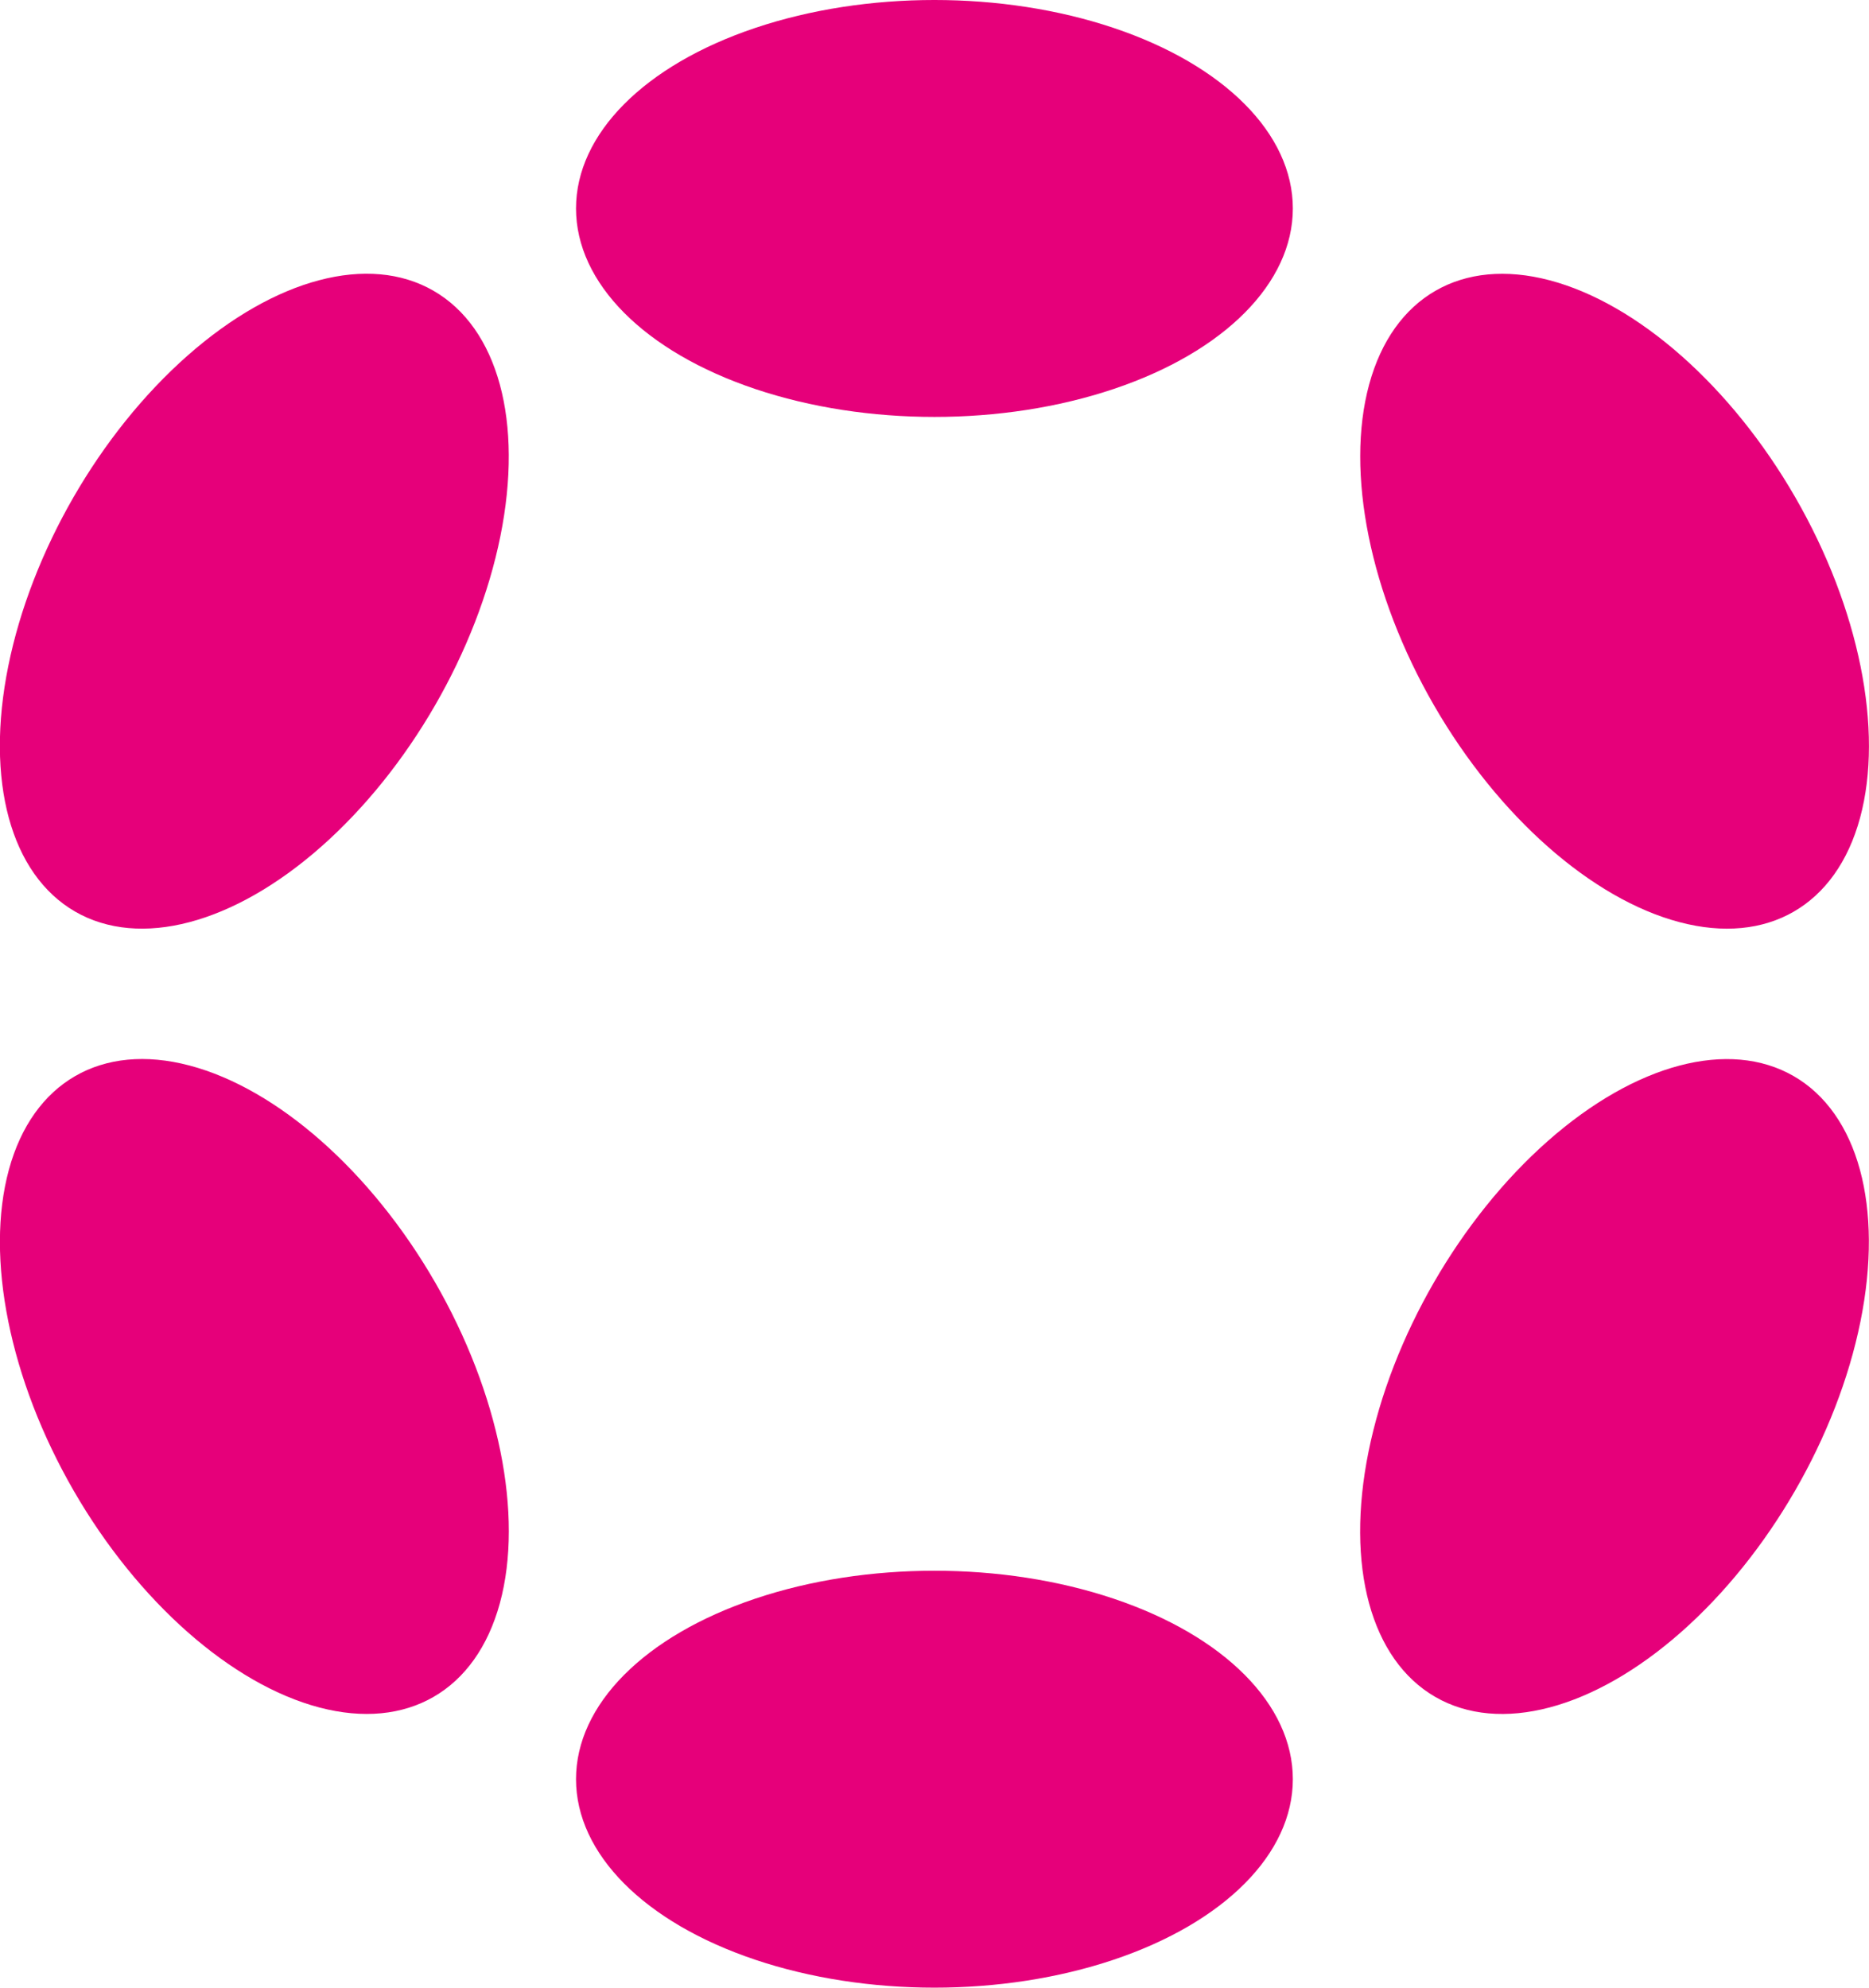
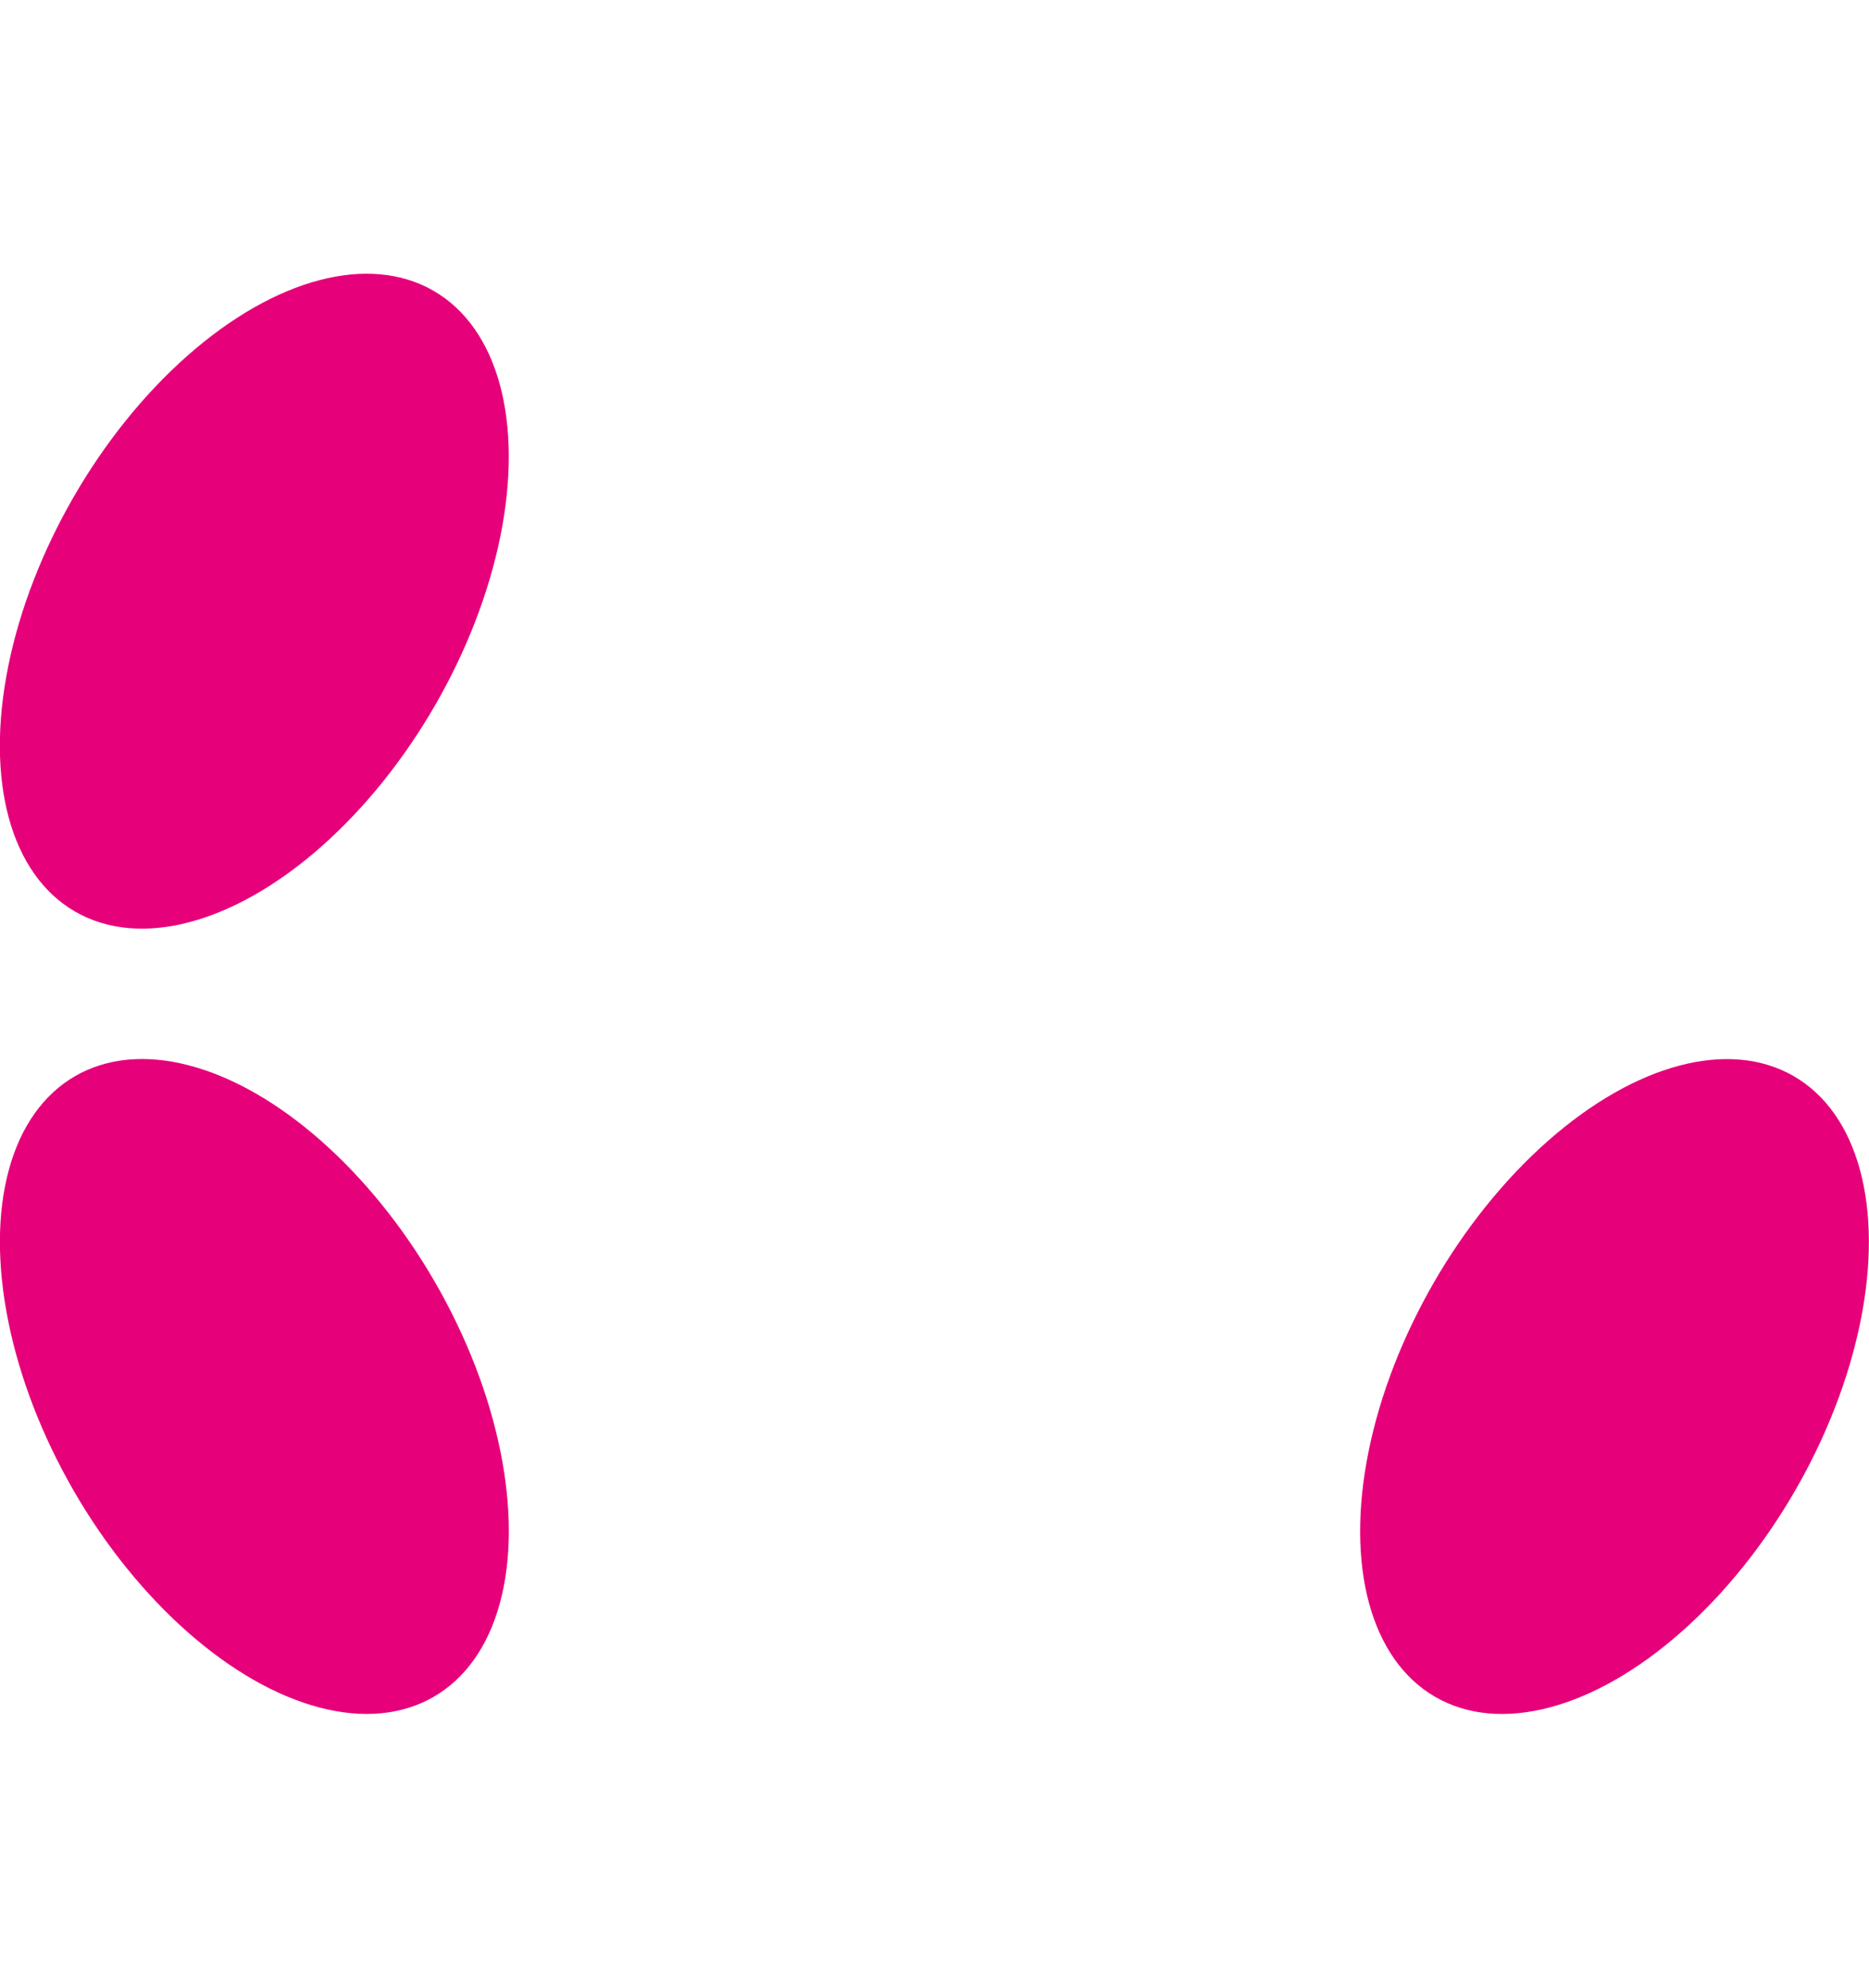
<svg xmlns="http://www.w3.org/2000/svg" xmlns:ns1="http://sodipodi.sourceforge.net/DTD/sodipodi-0.dtd" xmlns:ns2="http://www.inkscape.org/namespaces/inkscape" version="1.1" id="Logo" x="0px" y="0px" viewBox="0 0 1326.1 1410.3" style="enable-background:new 0 0 1326.1 1410.3;" xml:space="preserve" ns1:docname="polkadot.svg" ns2:version="1.3.2 (091e20e, 2023-11-25, custom)">
  <defs id="defs6" />
  <ns1:namedview id="namedview6" pagecolor="#ffffff" bordercolor="#000000" borderopacity="0.25" ns2:showpageshadow="2" ns2:pageopacity="0.0" ns2:pagecheckerboard="0" ns2:deskcolor="#d1d1d1" ns2:zoom="0.58214562" ns2:cx="663.06433" ns2:cy="705.15002" ns2:window-width="1920" ns2:window-height="1017" ns2:window-x="1912" ns2:window-y="-8" ns2:window-maximized="1" ns2:current-layer="Logo" />
  <style type="text/css" id="style1">
	.st0{fill:#E6007A;}
</style>
-   <ellipse class="st0" cx="663" cy="147.9" rx="254.3" ry="147.9" id="ellipse1" />
-   <ellipse class="st0" cx="663" cy="1262.3" rx="254.3" ry="147.9" id="ellipse2" />
  <ellipse transform="matrix(0.5 -0.866 0.866 0.5 -279.151 369.592)" class="st0" cx="180.5" cy="426.5" rx="254.3" ry="148" id="ellipse3" />
  <ellipse transform="matrix(0.5 -0.866 0.866 0.5 -279.155 1483.952)" class="st0" cx="1145.6" cy="983.7" rx="254.3" ry="147.9" id="ellipse4" />
  <ellipse transform="matrix(0.866 -0.5 0.5 0.866 -467.68 222.044)" class="st0" cx="180.5" cy="983.7" rx="148" ry="254.3" id="ellipse5" />
-   <ellipse transform="matrix(0.866 -0.5 0.5 0.866 -59.801 629.925)" class="st0" cx="1145.6" cy="426.6" rx="147.9" ry="254.3" id="ellipse6" />
</svg>